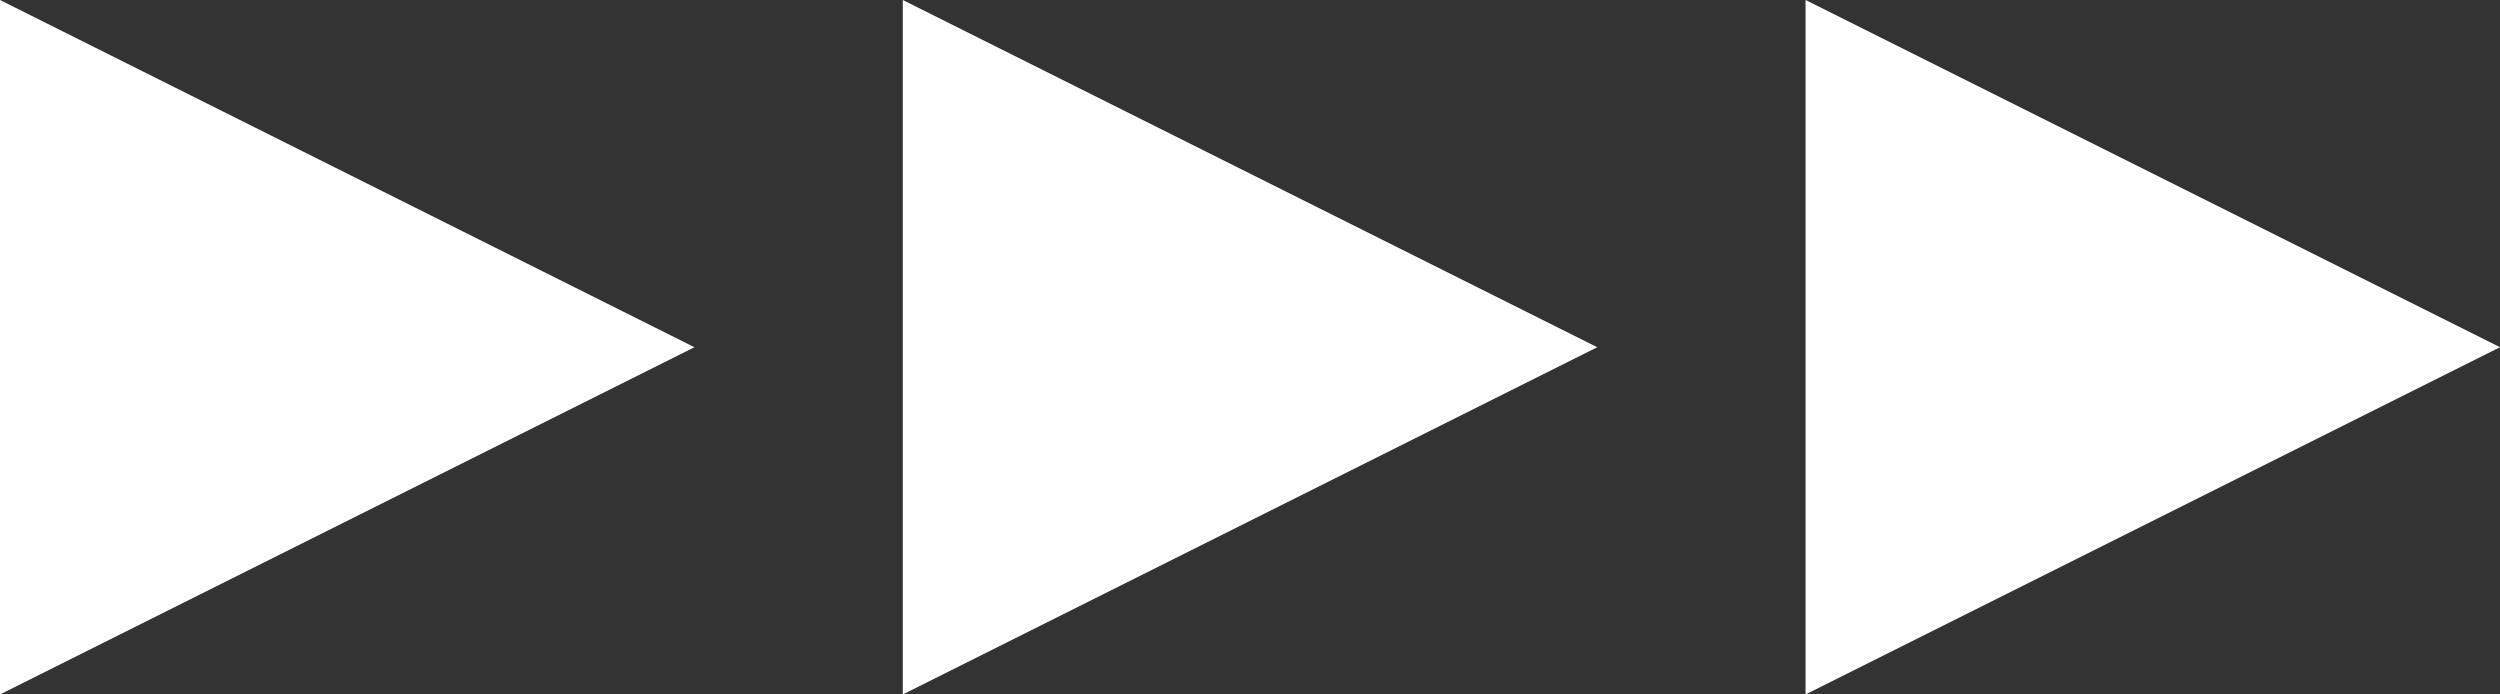
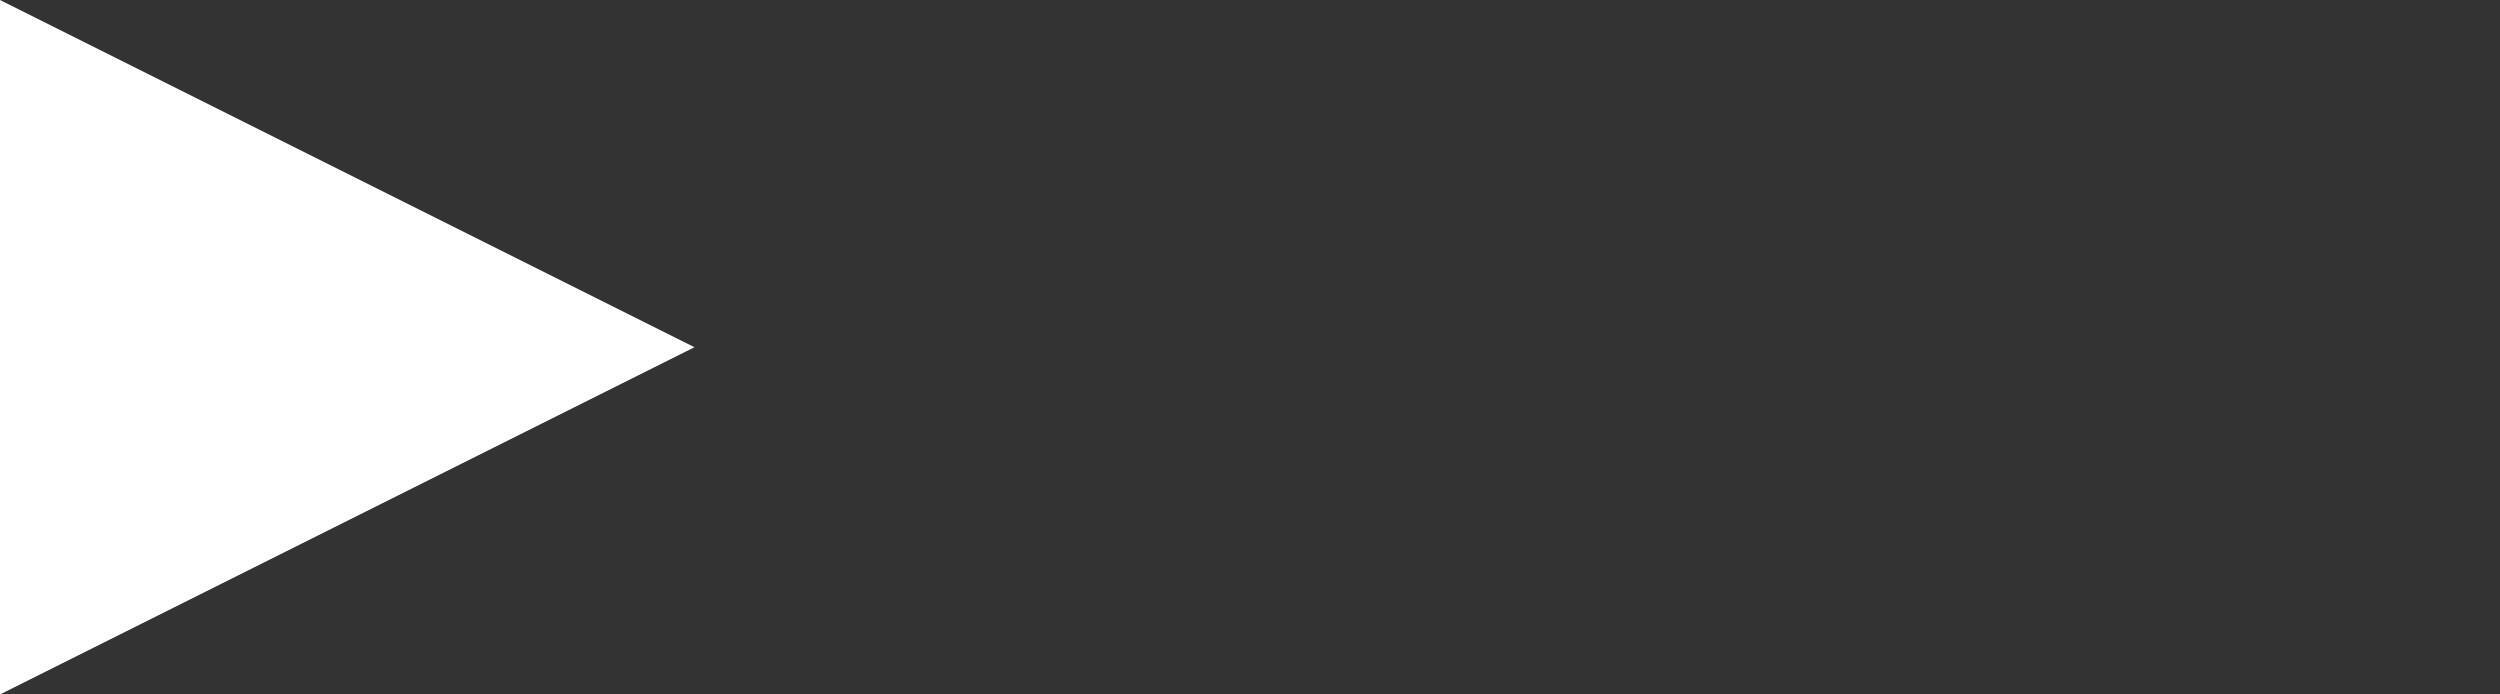
<svg xmlns="http://www.w3.org/2000/svg" height="10" viewBox="0 0 36 10" width="36">
  <rect x="0" y="0" width="36" height="10" fill="#333333" stroke="none" />
  <g fill="#fff">
    <path d="m5 0 5 10h-10z" transform="matrix(0 1 -1 0 10 0)" />
-     <path d="m5 0 5 10h-10z" transform="matrix(0 1 -1 0 23 0)" />
-     <path d="m5 0 5 10h-10z" transform="matrix(0 1 -1 0 36 0)" />
  </g>
</svg>